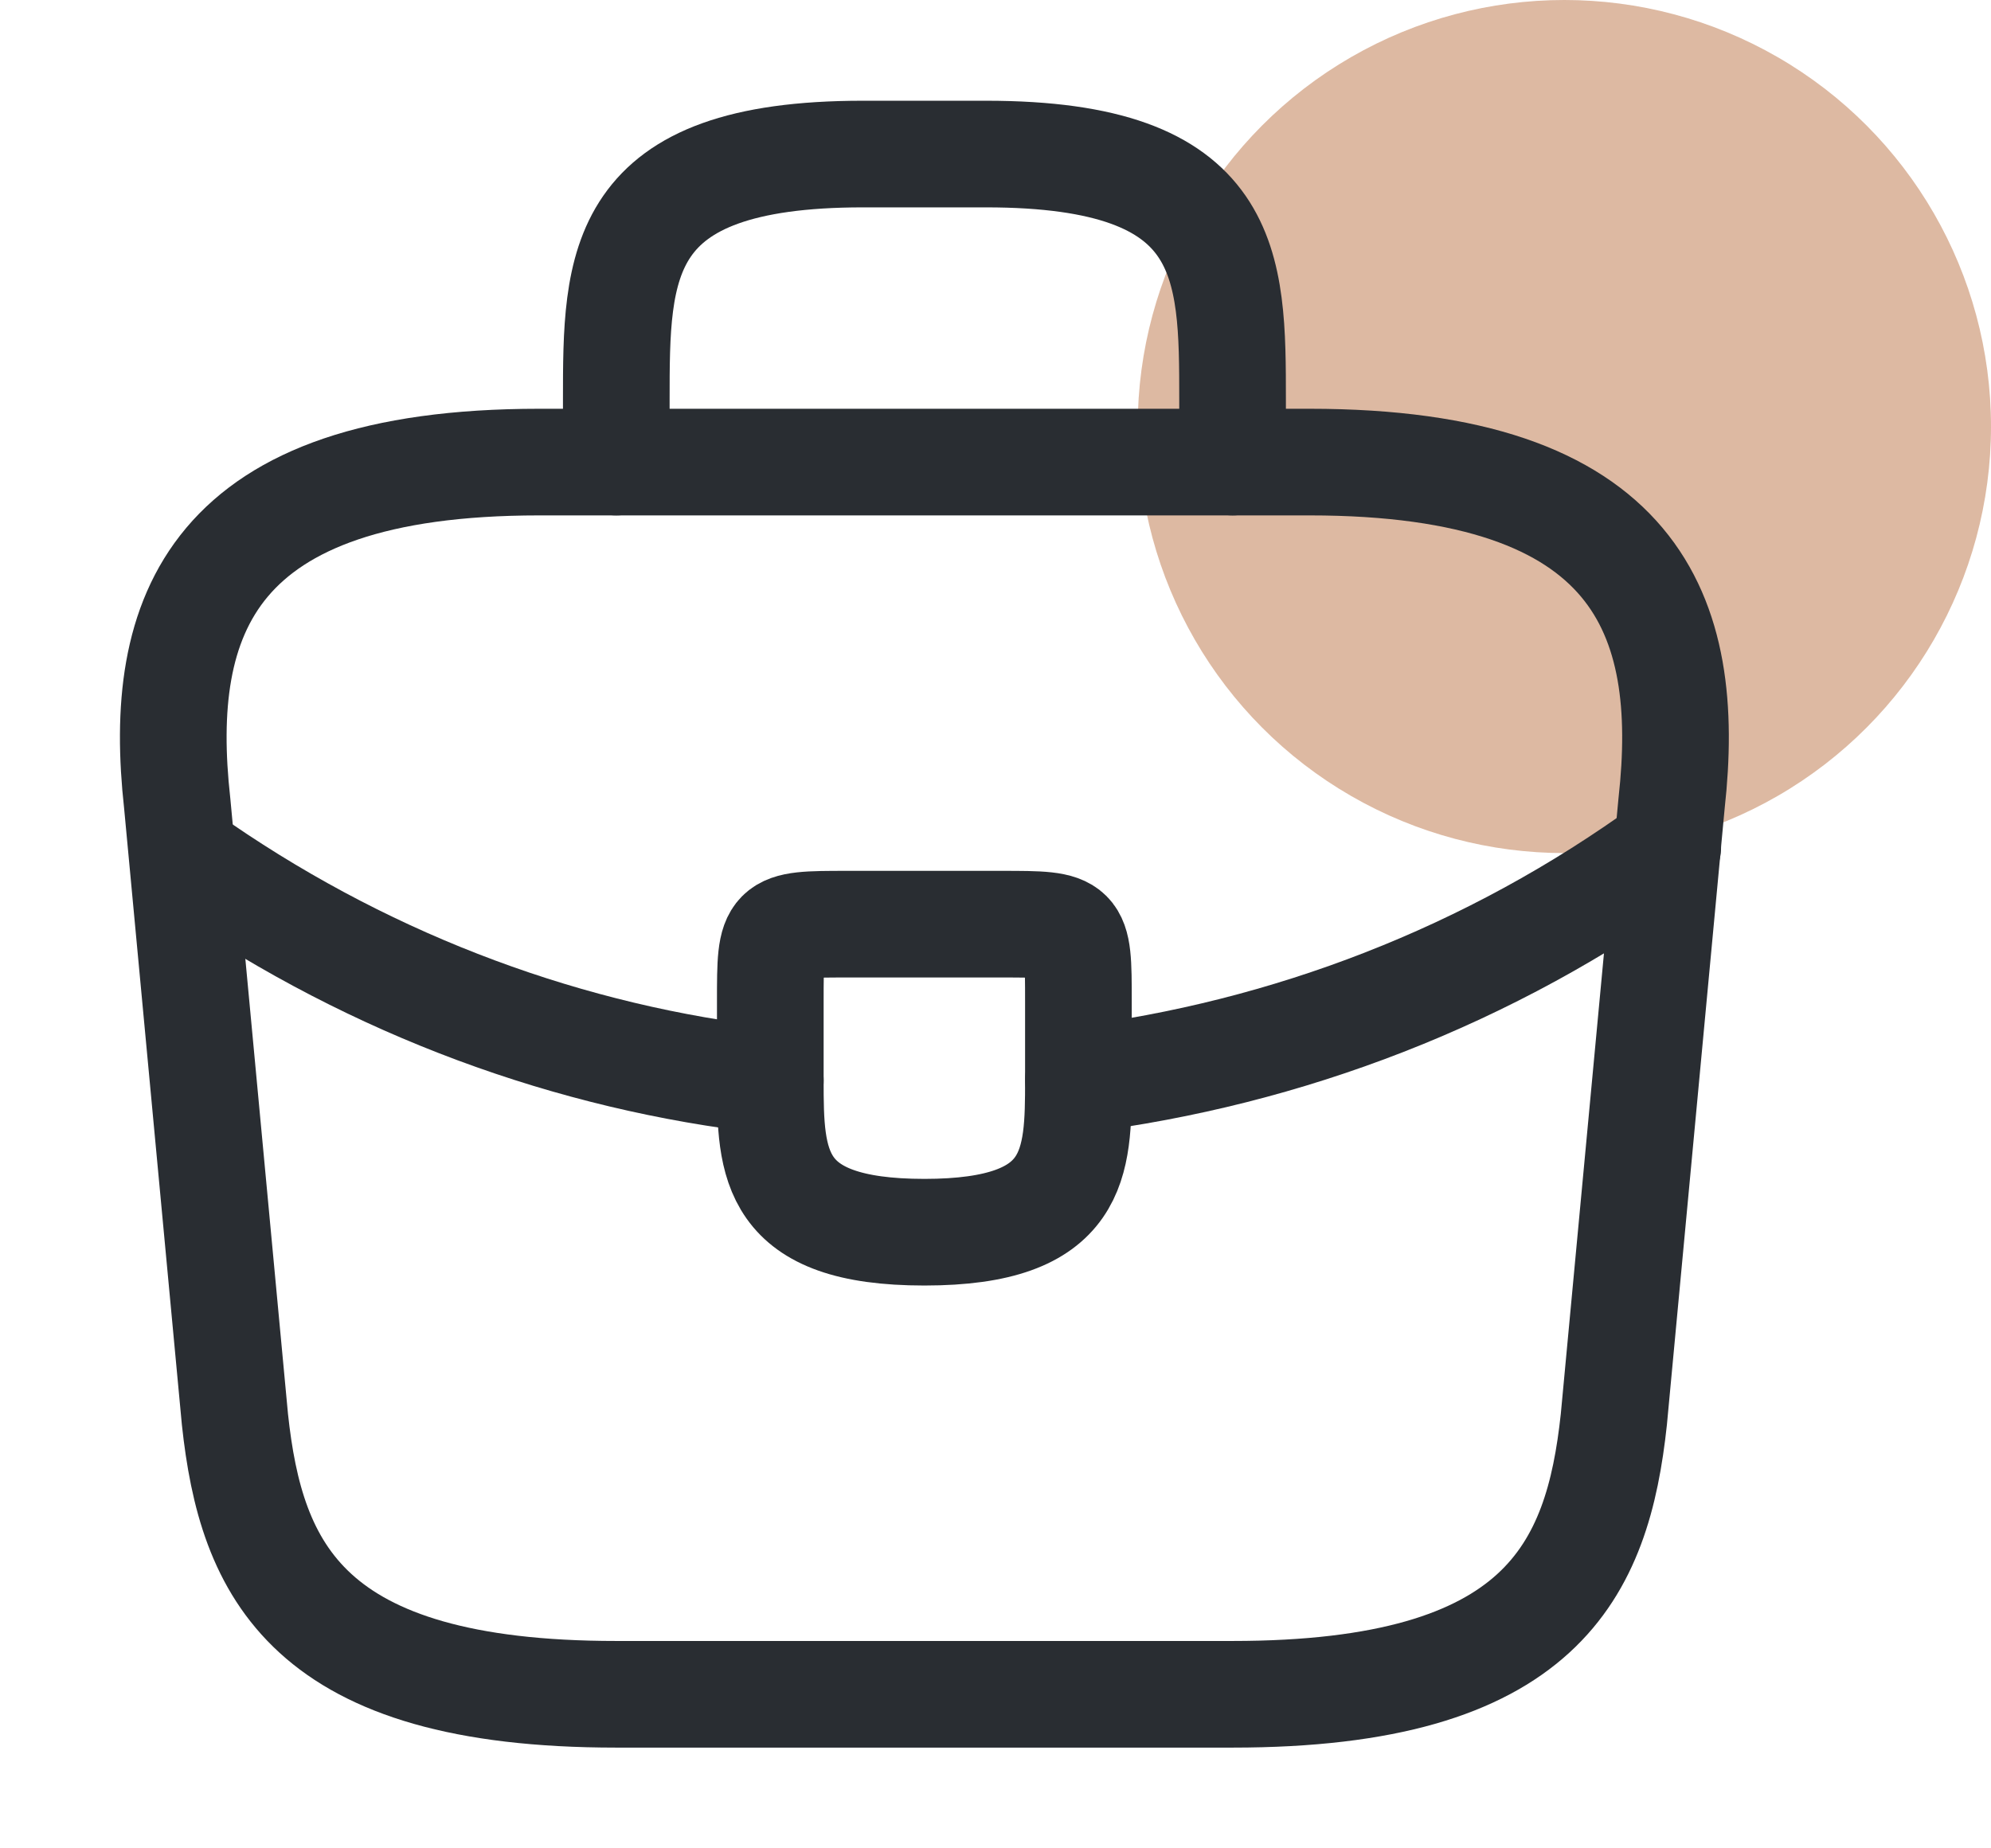
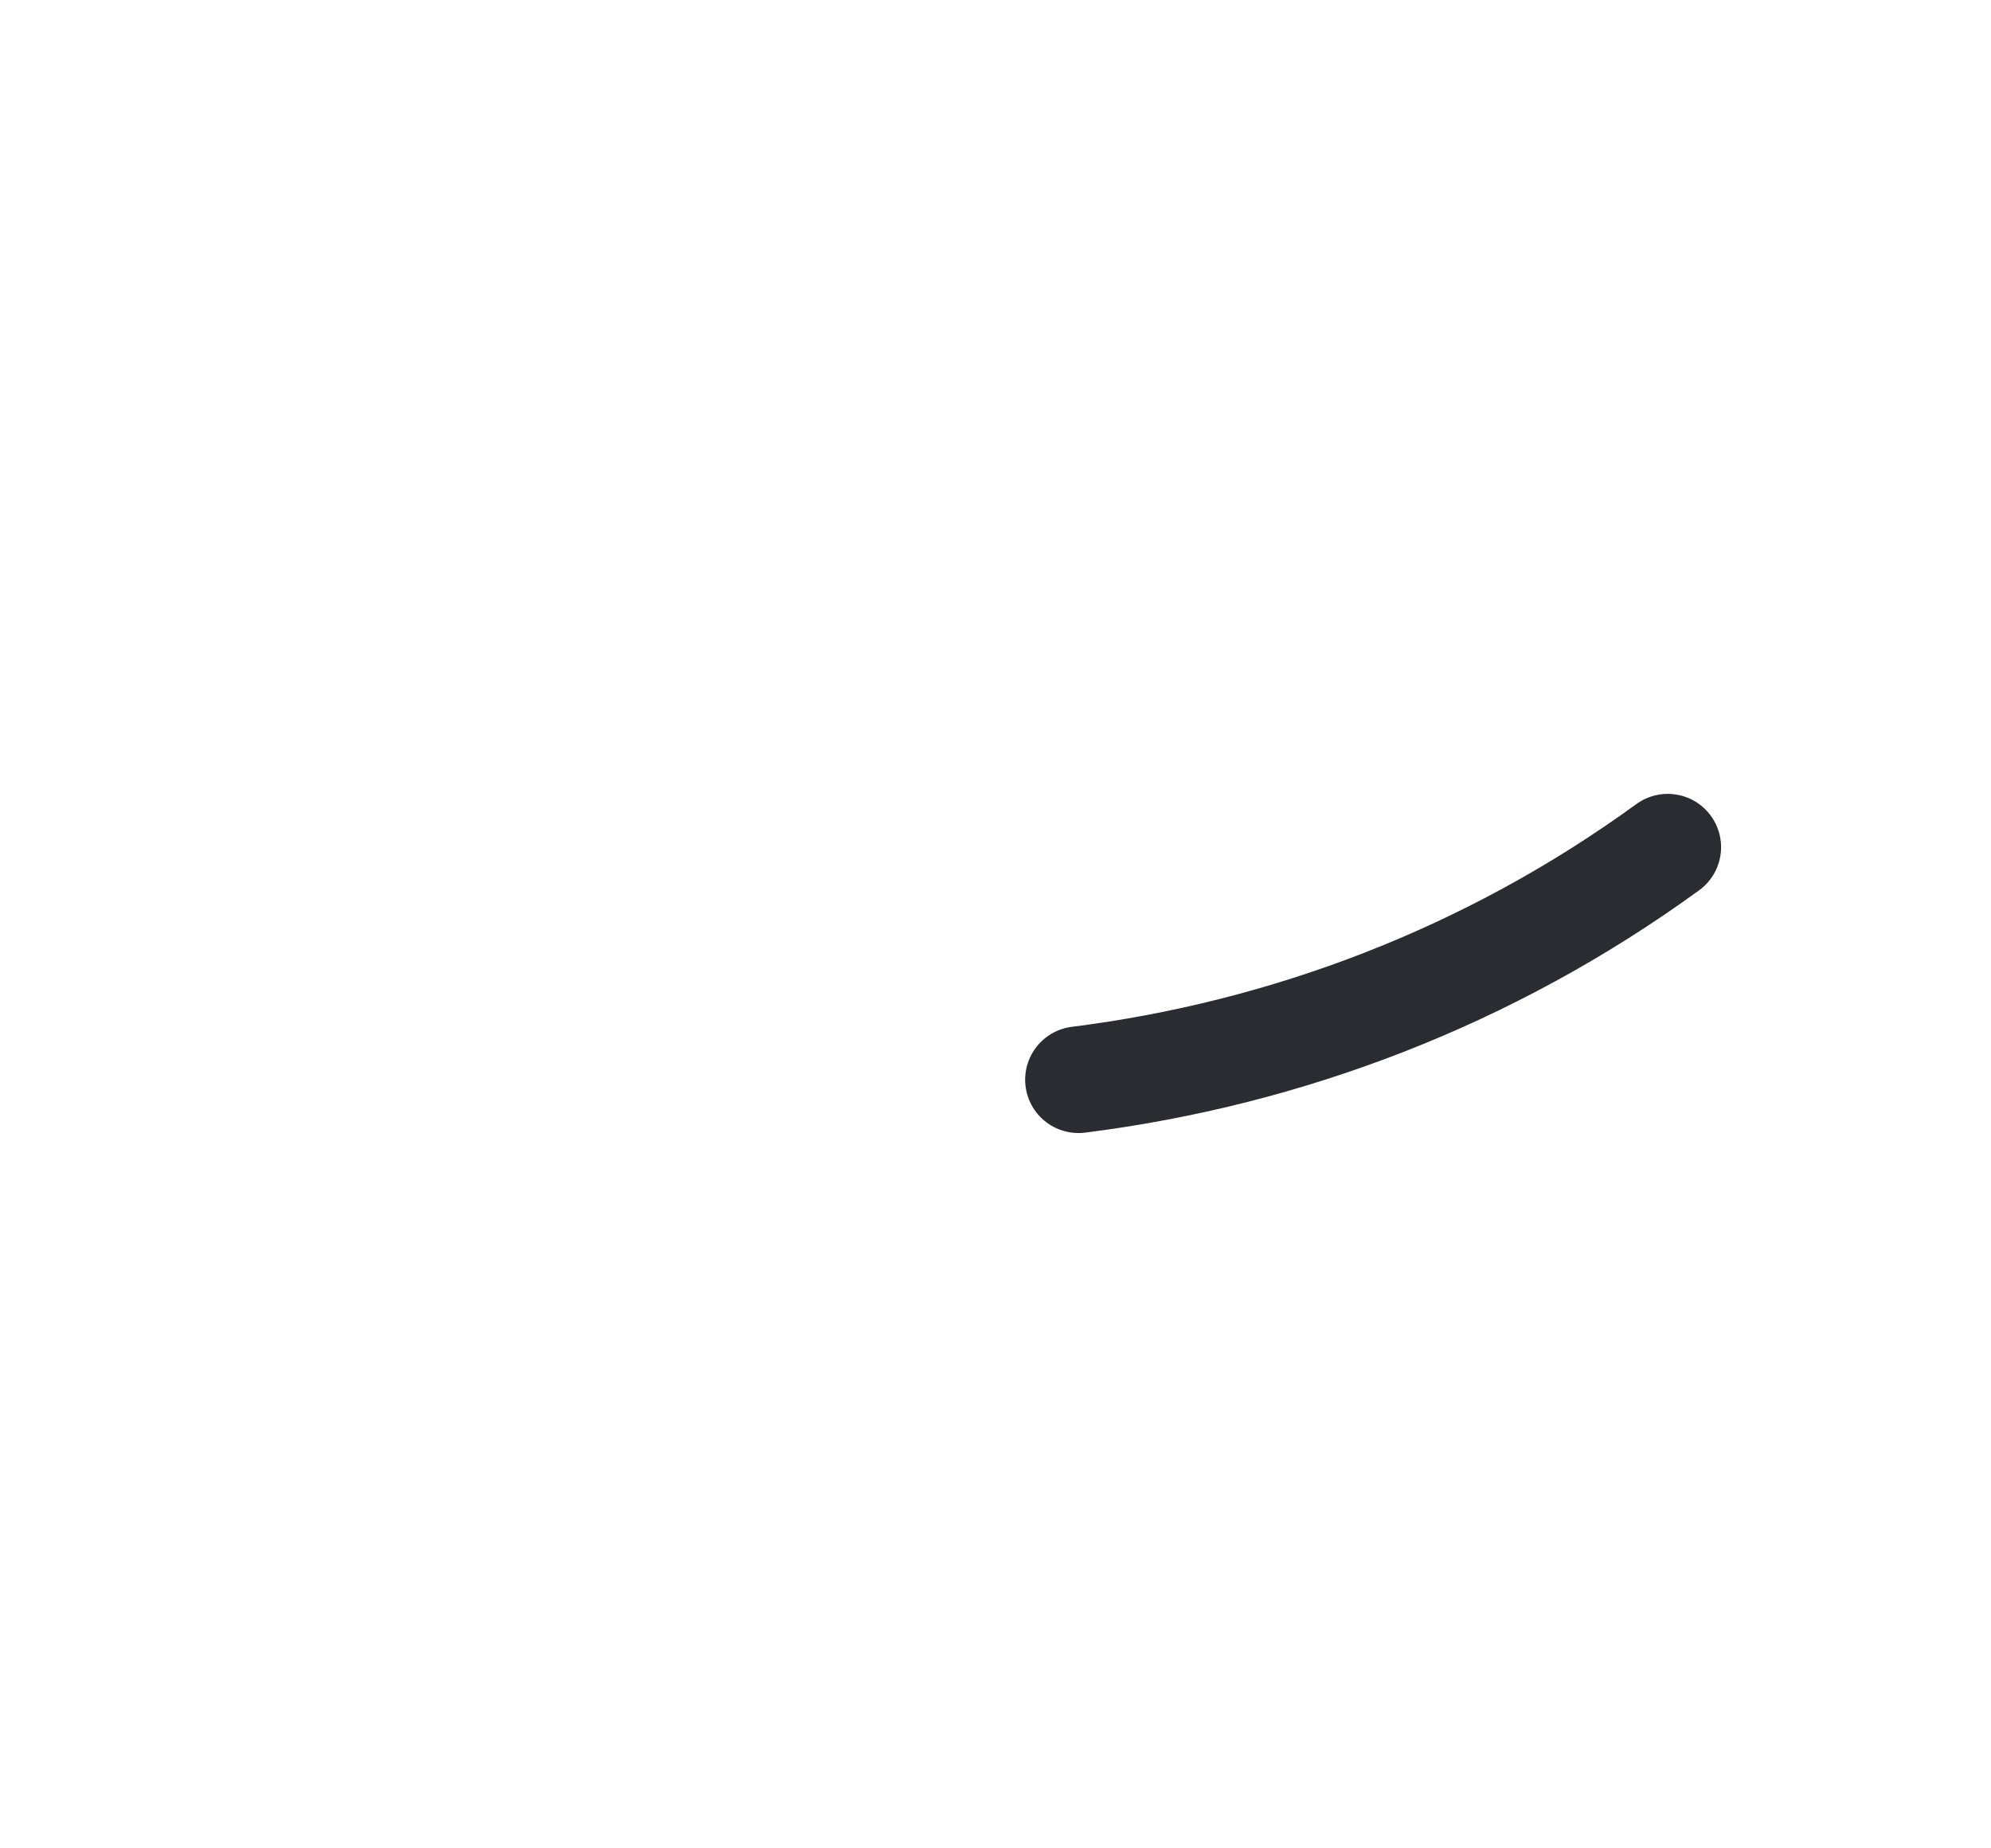
<svg xmlns="http://www.w3.org/2000/svg" width="28" height="26" viewBox="0 0 28 26" fill="none">
-   <circle cx="22" cy="6" r="6" fill="#C68A65" fill-opacity="0.6" />
-   <path d="M8.667 23.833H17.333C21.688 23.833 22.468 22.089 22.696 19.966L23.508 11.299C23.801 8.656 23.042 6.5 18.417 6.5H7.583C2.957 6.5 2.199 8.656 2.492 11.299L3.304 19.966C3.532 22.089 4.312 23.833 8.667 23.833Z" stroke="#292D32" stroke-width="1.5" stroke-miterlimit="10" stroke-linecap="round" stroke-linejoin="round" />
-   <path d="M8.667 6.5V5.633C8.667 3.716 8.667 2.167 12.134 2.167H13.867C17.334 2.167 17.334 3.716 17.334 5.633V6.5" stroke="#292D32" stroke-width="1.5" stroke-miterlimit="10" stroke-linecap="round" stroke-linejoin="round" />
-   <path d="M15.166 14.083V15.167C15.166 15.178 15.166 15.178 15.166 15.188C15.166 16.369 15.155 17.333 13 17.333C10.855 17.333 10.833 16.38 10.833 15.199V14.083C10.833 13 10.833 13 11.916 13H14.083C15.166 13 15.166 13 15.166 14.083Z" stroke="#292D32" stroke-width="1.5" stroke-miterlimit="10" stroke-linecap="round" stroke-linejoin="round" />
  <path d="M23.454 11.917C20.952 13.737 18.092 14.82 15.167 15.188" stroke="#292D32" stroke-width="1.5" stroke-miterlimit="10" stroke-linecap="round" stroke-linejoin="round" />
-   <path d="M2.838 12.209C5.275 13.877 8.027 14.885 10.833 15.199" stroke="#292D32" stroke-width="1.5" stroke-miterlimit="10" stroke-linecap="round" stroke-linejoin="round" />
</svg>